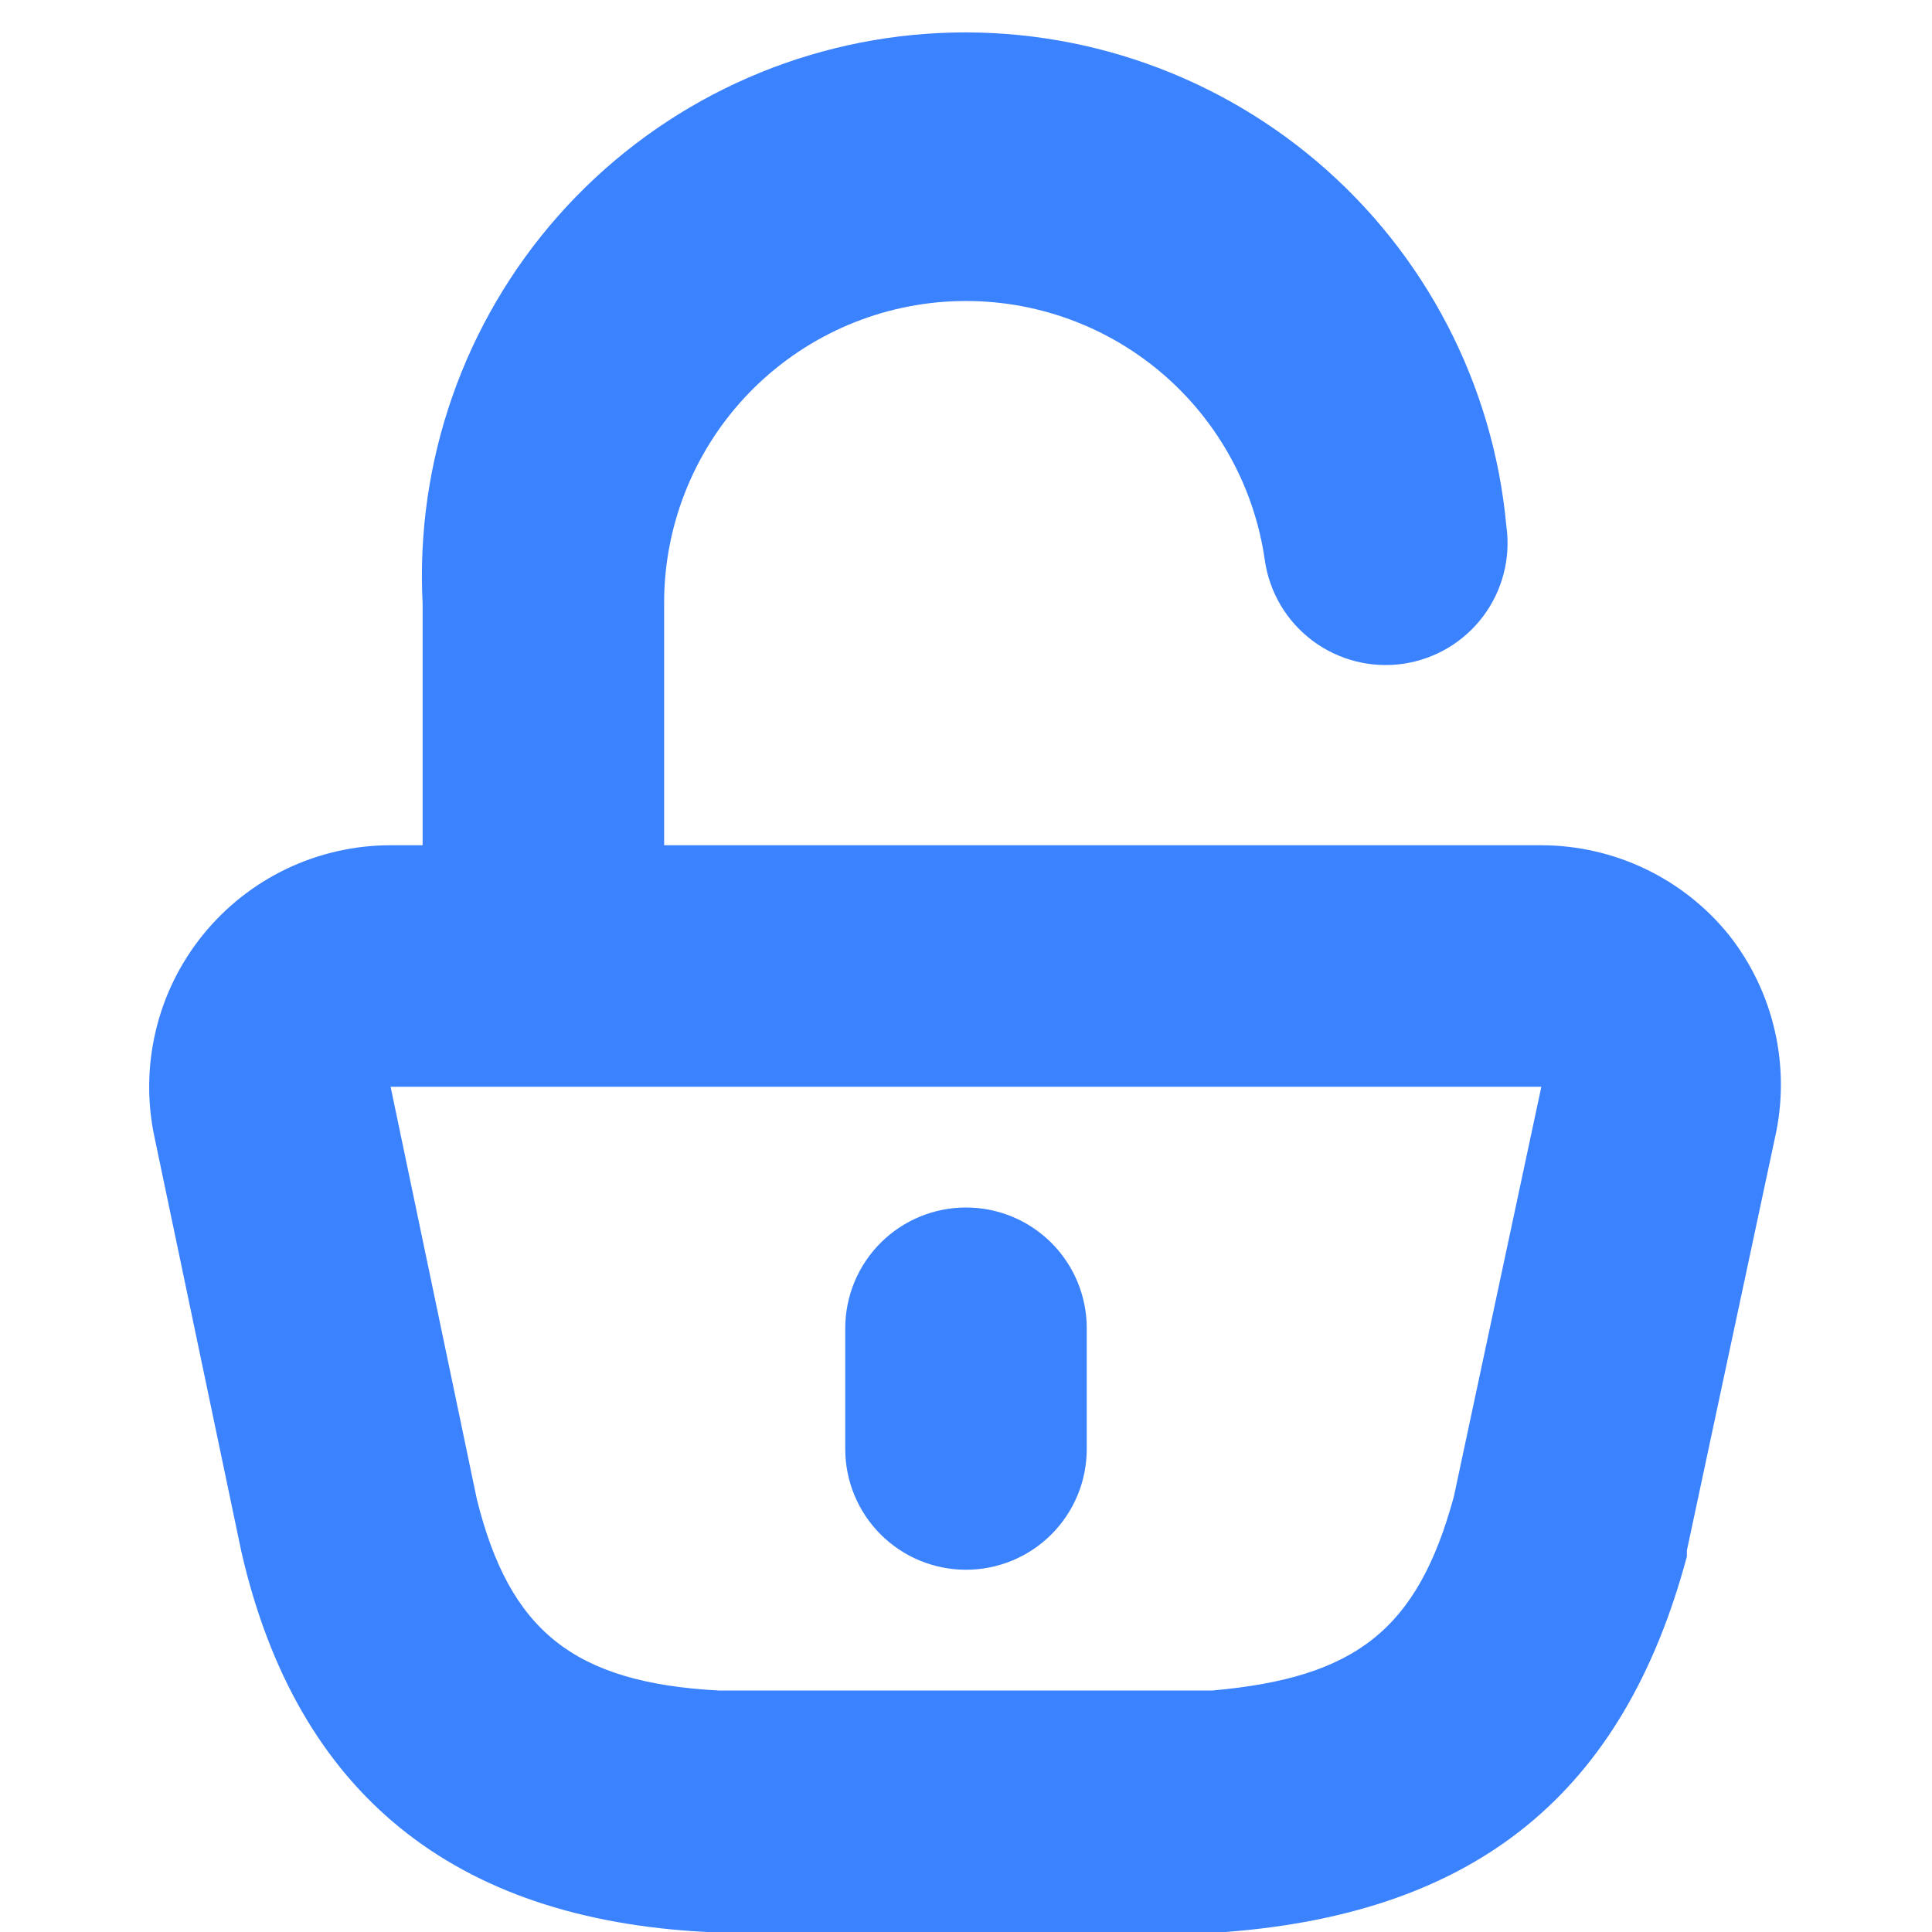
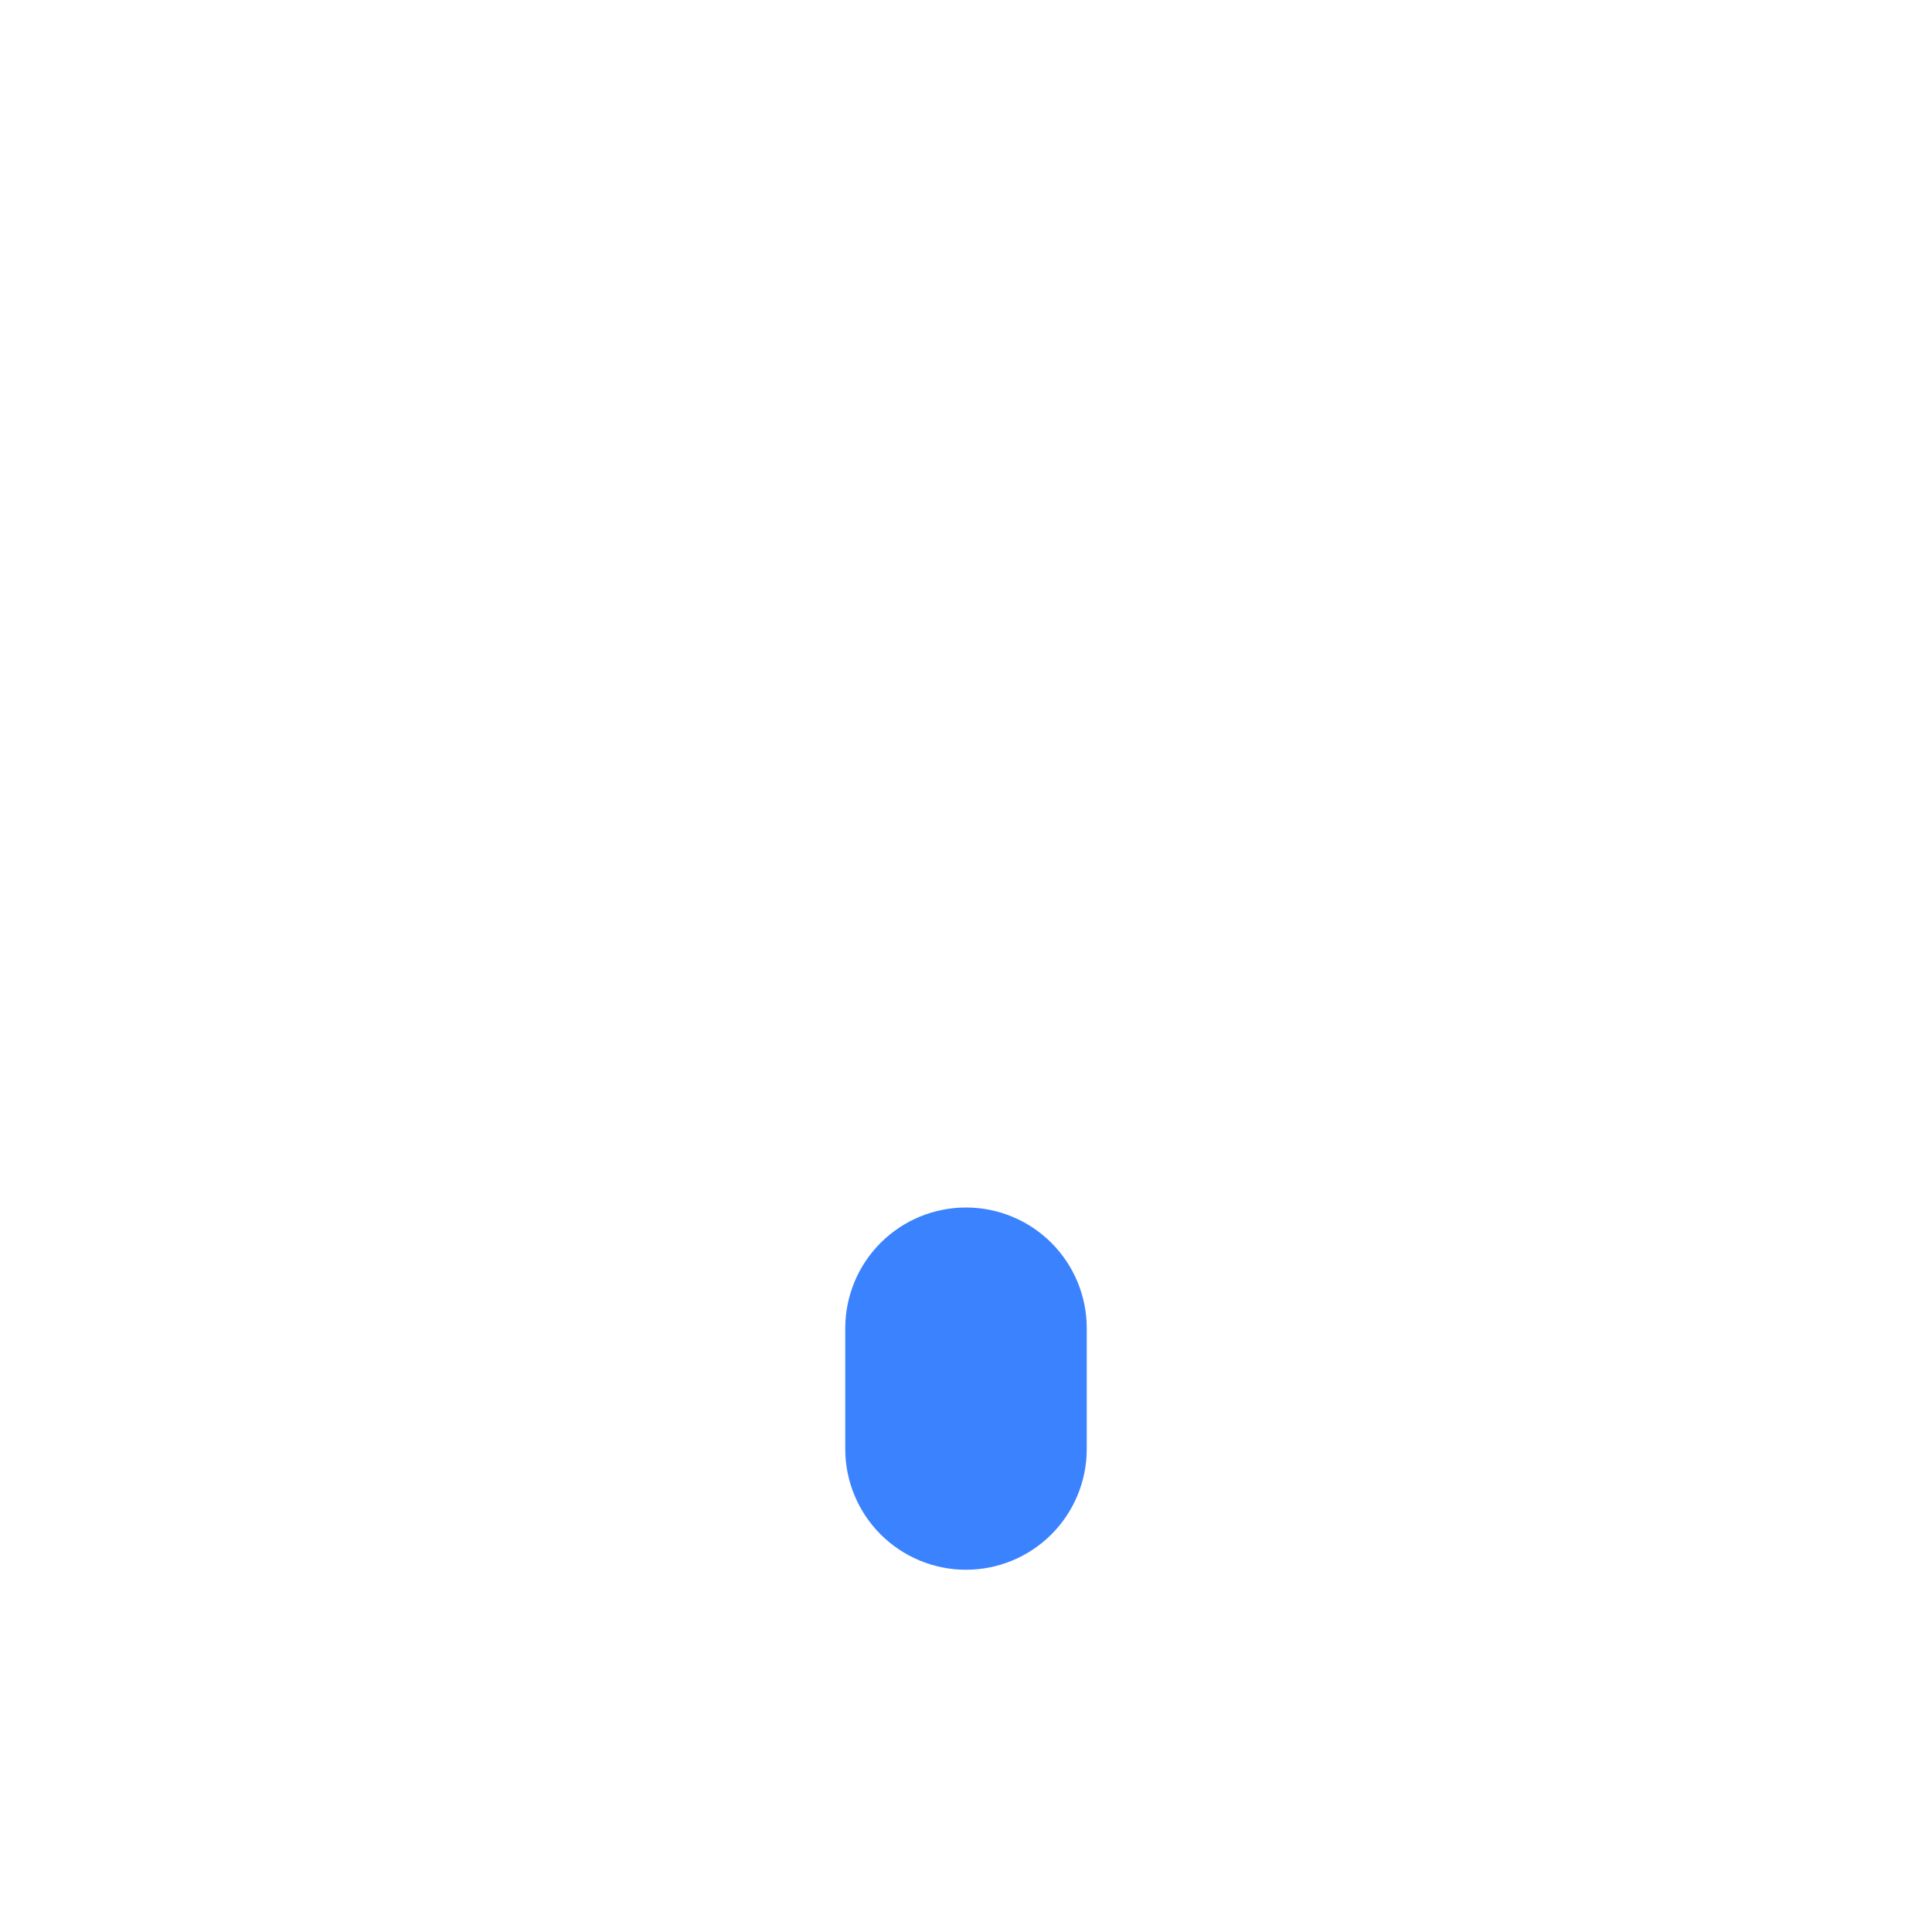
<svg xmlns="http://www.w3.org/2000/svg" width="40" height="40" viewBox="0 0 40 40" fill="none">
-   <path d="M35.8 19.363C35.332 18.782 34.74 18.313 34.067 17.991C33.395 17.669 32.658 17.501 31.912 17.5H13.75V12.5C13.745 10.917 14.341 9.392 15.417 8.231C16.494 7.071 17.97 6.362 19.549 6.248C21.127 6.134 22.691 6.622 23.923 7.616C25.155 8.609 25.964 10.033 26.187 11.6C26.282 12.263 26.636 12.861 27.172 13.263C27.707 13.665 28.381 13.838 29.044 13.744C29.707 13.649 30.305 13.295 30.707 12.76C31.109 12.224 31.282 11.55 31.187 10.887C30.917 7.956 29.508 5.247 27.263 3.342C25.017 1.438 22.115 0.489 19.179 0.7C16.242 0.911 13.505 2.265 11.555 4.471C9.606 6.677 8.598 9.56 8.75 12.5V17.5H8.087C7.342 17.5 6.606 17.667 5.933 17.988C5.26 18.31 4.668 18.778 4.199 19.358C3.73 19.938 3.397 20.615 3.225 21.341C3.052 22.066 3.043 22.821 3.2 23.55L5 32.138C6.15 37.138 9.4 39.737 14.637 40H25.375C30.575 39.6 33.612 37.125 34.925 32.225V32.1L36.75 23.55C36.913 22.825 36.912 22.073 36.747 21.349C36.583 20.625 36.259 19.946 35.8 19.363ZM30.1 30.988C29.35 33.737 28.075 34.737 25.1 35H14.875C11.862 34.837 10.55 33.75 9.875 31.05L8.087 22.5H31.912L30.1 30.988Z" fill="#3B82FF" />
  <path d="M20 32.5C20.663 32.5 21.299 32.237 21.768 31.768C22.237 31.299 22.5 30.663 22.5 30V27.5C22.5 26.837 22.237 26.201 21.768 25.732C21.299 25.263 20.663 25 20 25C19.337 25 18.701 25.263 18.232 25.732C17.763 26.201 17.5 26.837 17.5 27.5V30C17.5 30.663 17.763 31.299 18.232 31.768C18.701 32.237 19.337 32.5 20 32.5Z" fill="#3B82FF" />
</svg>